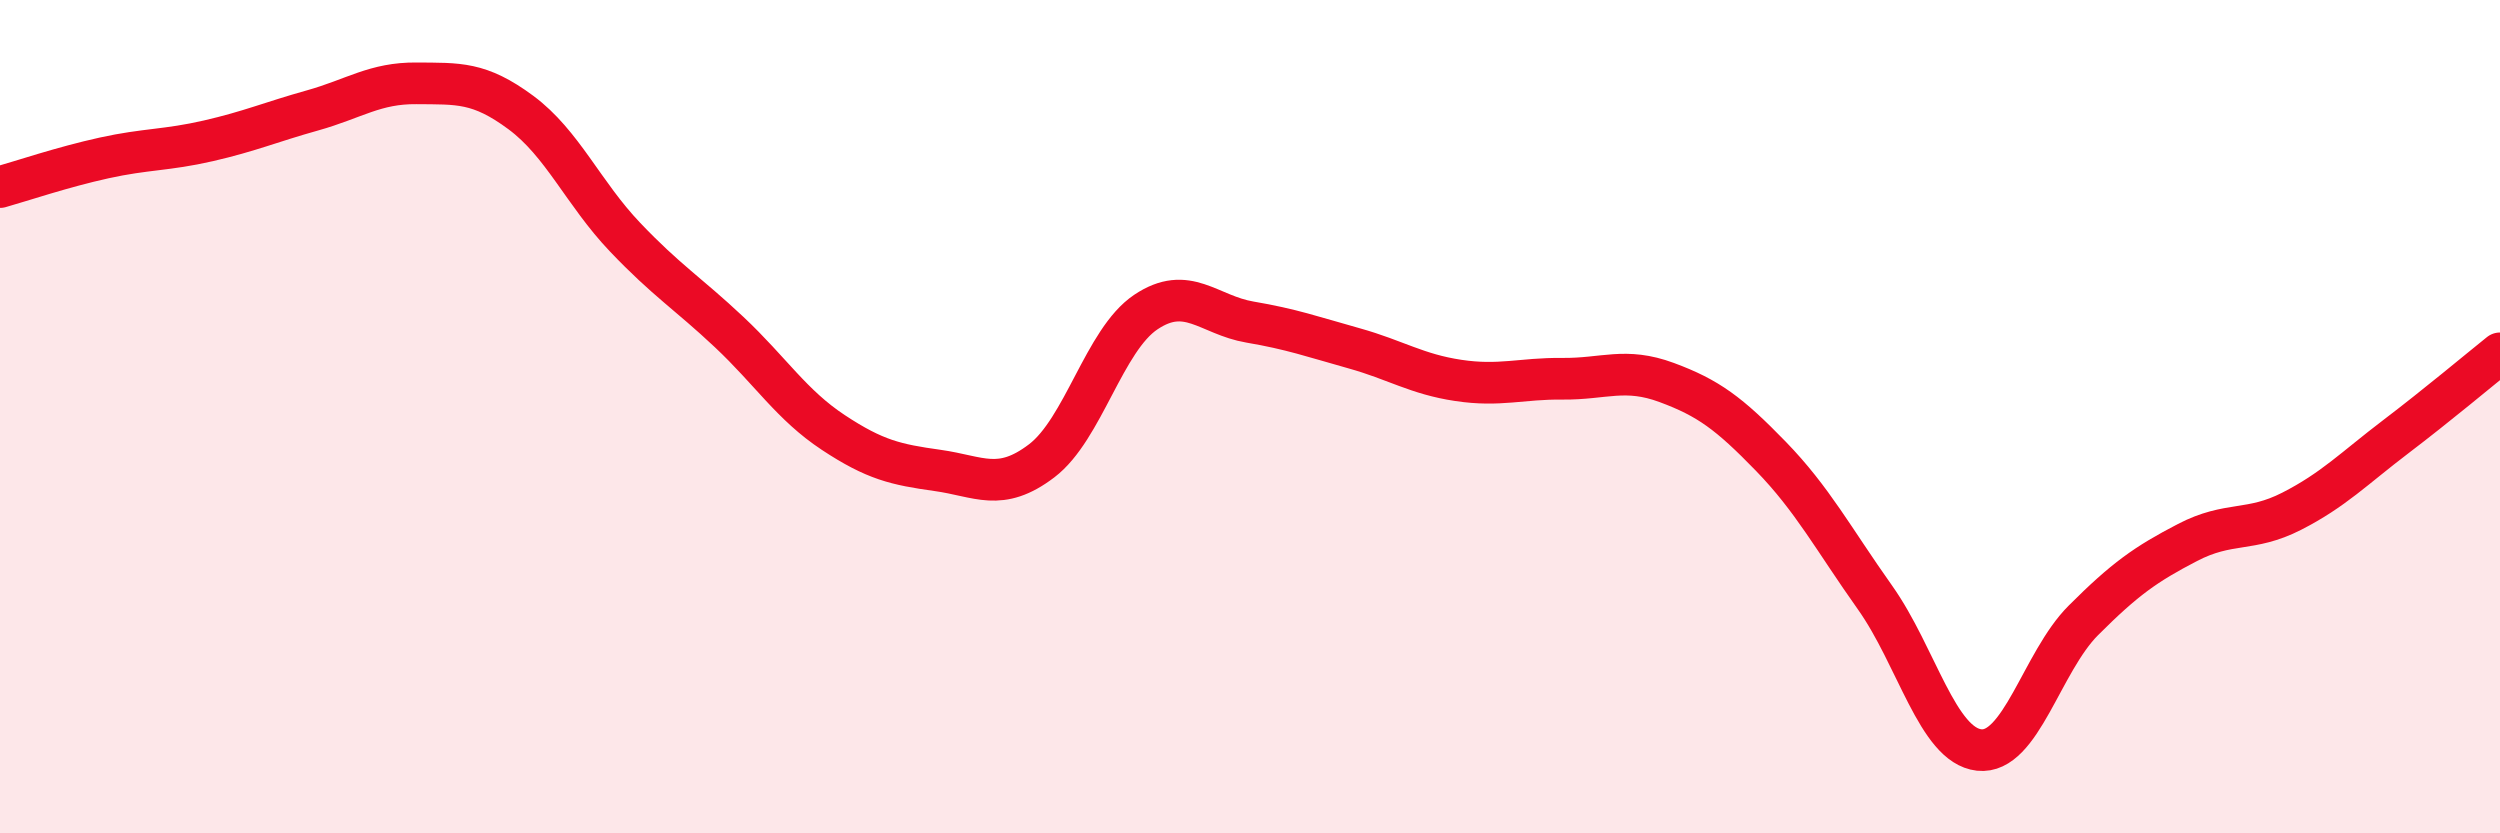
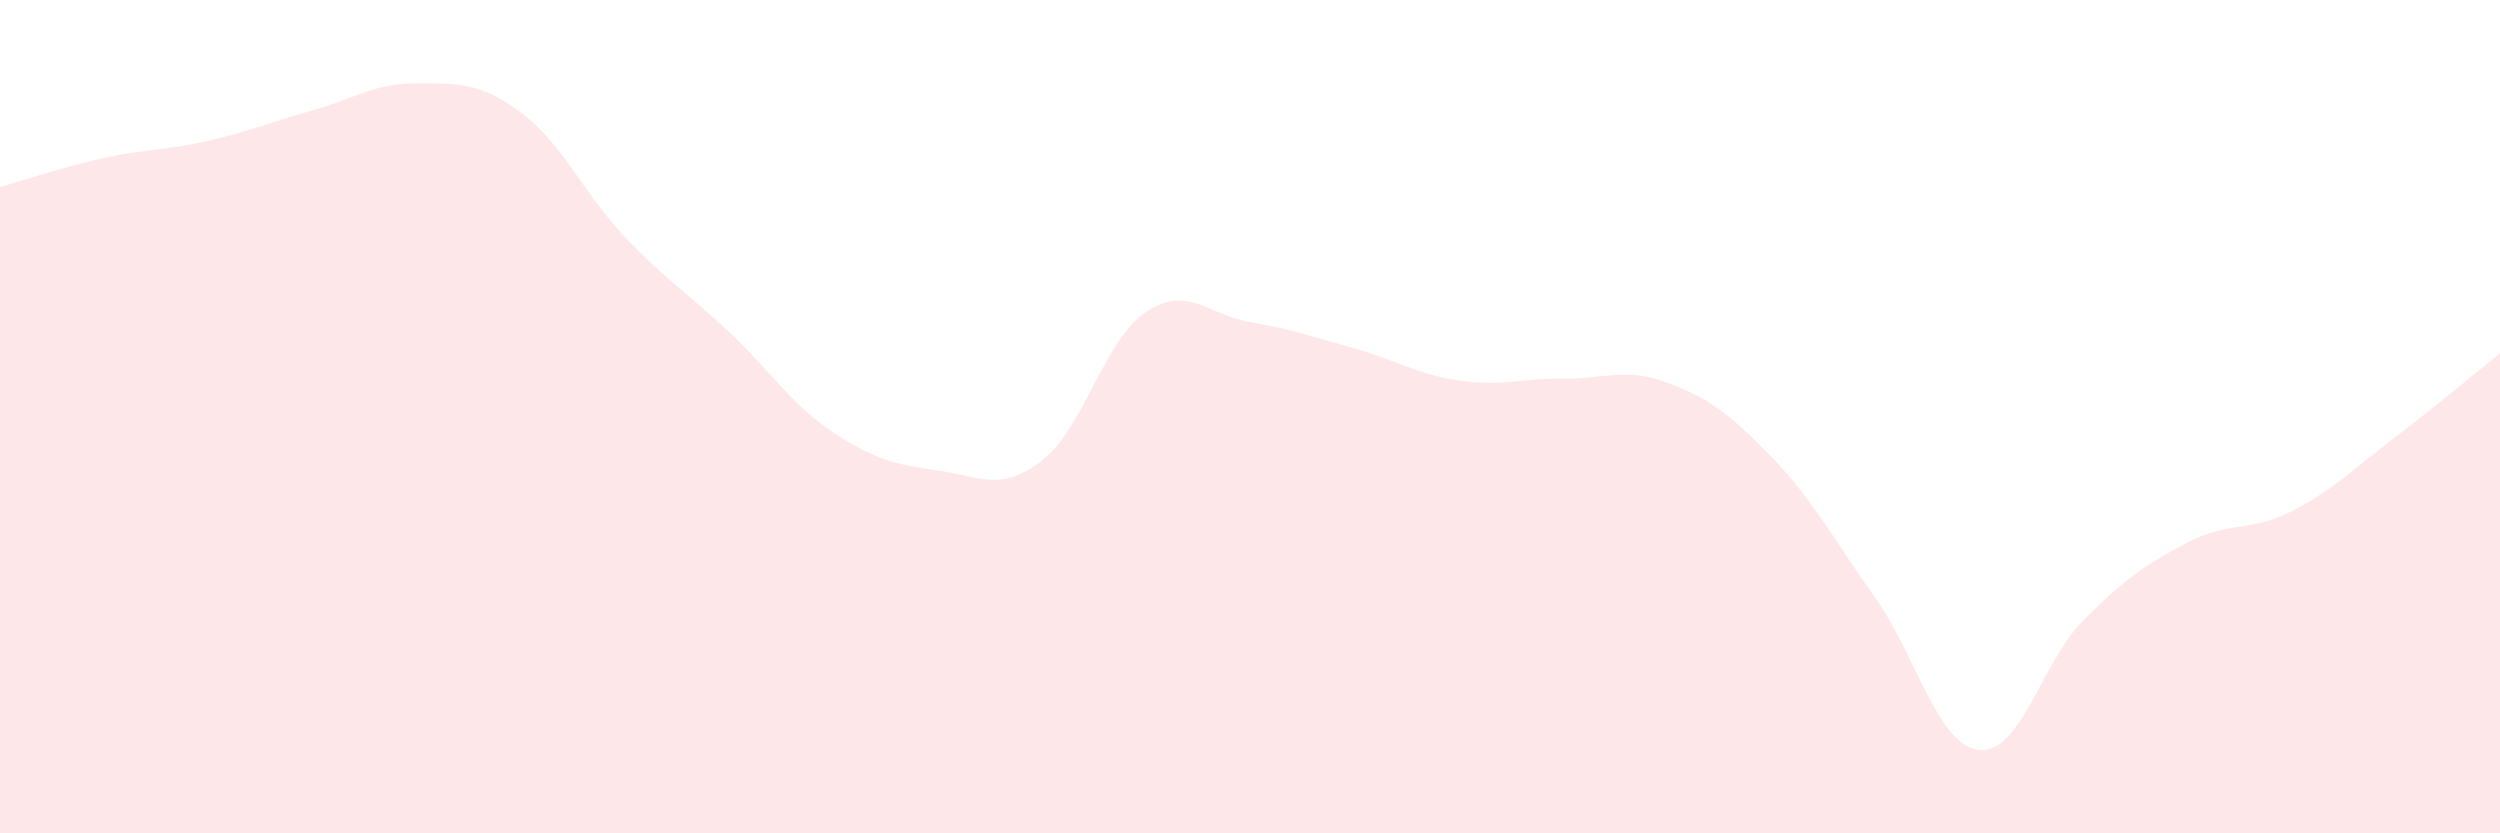
<svg xmlns="http://www.w3.org/2000/svg" width="60" height="20" viewBox="0 0 60 20">
  <path d="M 0,4.49 C 0.5,4.35 1.5,4.01 2.5,3.79 C 3.5,3.57 4,3.61 5,3.38 C 6,3.15 6.5,2.93 7.5,2.65 C 8.5,2.37 9,1.99 10,2 C 11,2.01 11.5,1.96 12.5,2.7 C 13.5,3.44 14,4.64 15,5.69 C 16,6.74 16.5,7.03 17.5,7.97 C 18.5,8.91 19,9.72 20,10.38 C 21,11.04 21.5,11.15 22.5,11.29 C 23.5,11.43 24,11.82 25,11.06 C 26,10.3 26.5,8.16 27.5,7.49 C 28.5,6.82 29,7.56 30,7.73 C 31,7.9 31.5,8.08 32.5,8.36 C 33.5,8.64 34,8.98 35,9.13 C 36,9.28 36.5,9.08 37.5,9.09 C 38.5,9.1 39,8.81 40,9.18 C 41,9.55 41.5,9.92 42.5,10.95 C 43.5,11.98 44,12.93 45,14.34 C 46,15.75 46.5,17.89 47.5,18 C 48.5,18.11 49,15.89 50,14.89 C 51,13.89 51.5,13.54 52.5,13.02 C 53.5,12.5 54,12.78 55,12.27 C 56,11.76 56.5,11.24 57.5,10.48 C 58.5,9.72 59.5,8.88 60,8.48L60 20L0 20Z" fill="#EB0A25" opacity="0.1" stroke-linecap="round" stroke-linejoin="round" />
-   <path d="M 0,4.49 C 0.5,4.35 1.5,4.01 2.5,3.79 C 3.5,3.57 4,3.61 5,3.38 C 6,3.15 6.5,2.93 7.5,2.65 C 8.5,2.37 9,1.99 10,2 C 11,2.01 11.5,1.96 12.5,2.7 C 13.5,3.44 14,4.64 15,5.69 C 16,6.74 16.5,7.03 17.5,7.97 C 18.5,8.91 19,9.72 20,10.38 C 21,11.04 21.5,11.15 22.5,11.29 C 23.5,11.43 24,11.82 25,11.06 C 26,10.3 26.5,8.16 27.5,7.49 C 28.5,6.82 29,7.56 30,7.73 C 31,7.9 31.5,8.08 32.5,8.36 C 33.5,8.64 34,8.98 35,9.13 C 36,9.28 36.5,9.08 37.5,9.09 C 38.5,9.1 39,8.81 40,9.18 C 41,9.55 41.5,9.92 42.5,10.95 C 43.5,11.98 44,12.93 45,14.34 C 46,15.75 46.5,17.89 47.5,18 C 48.5,18.11 49,15.89 50,14.89 C 51,13.89 51.5,13.54 52.5,13.02 C 53.5,12.5 54,12.78 55,12.27 C 56,11.76 56.5,11.24 57.5,10.48 C 58.5,9.72 59.5,8.88 60,8.48" stroke="#EB0A25" stroke-width="1" fill="none" stroke-linecap="round" stroke-linejoin="round" />
</svg>